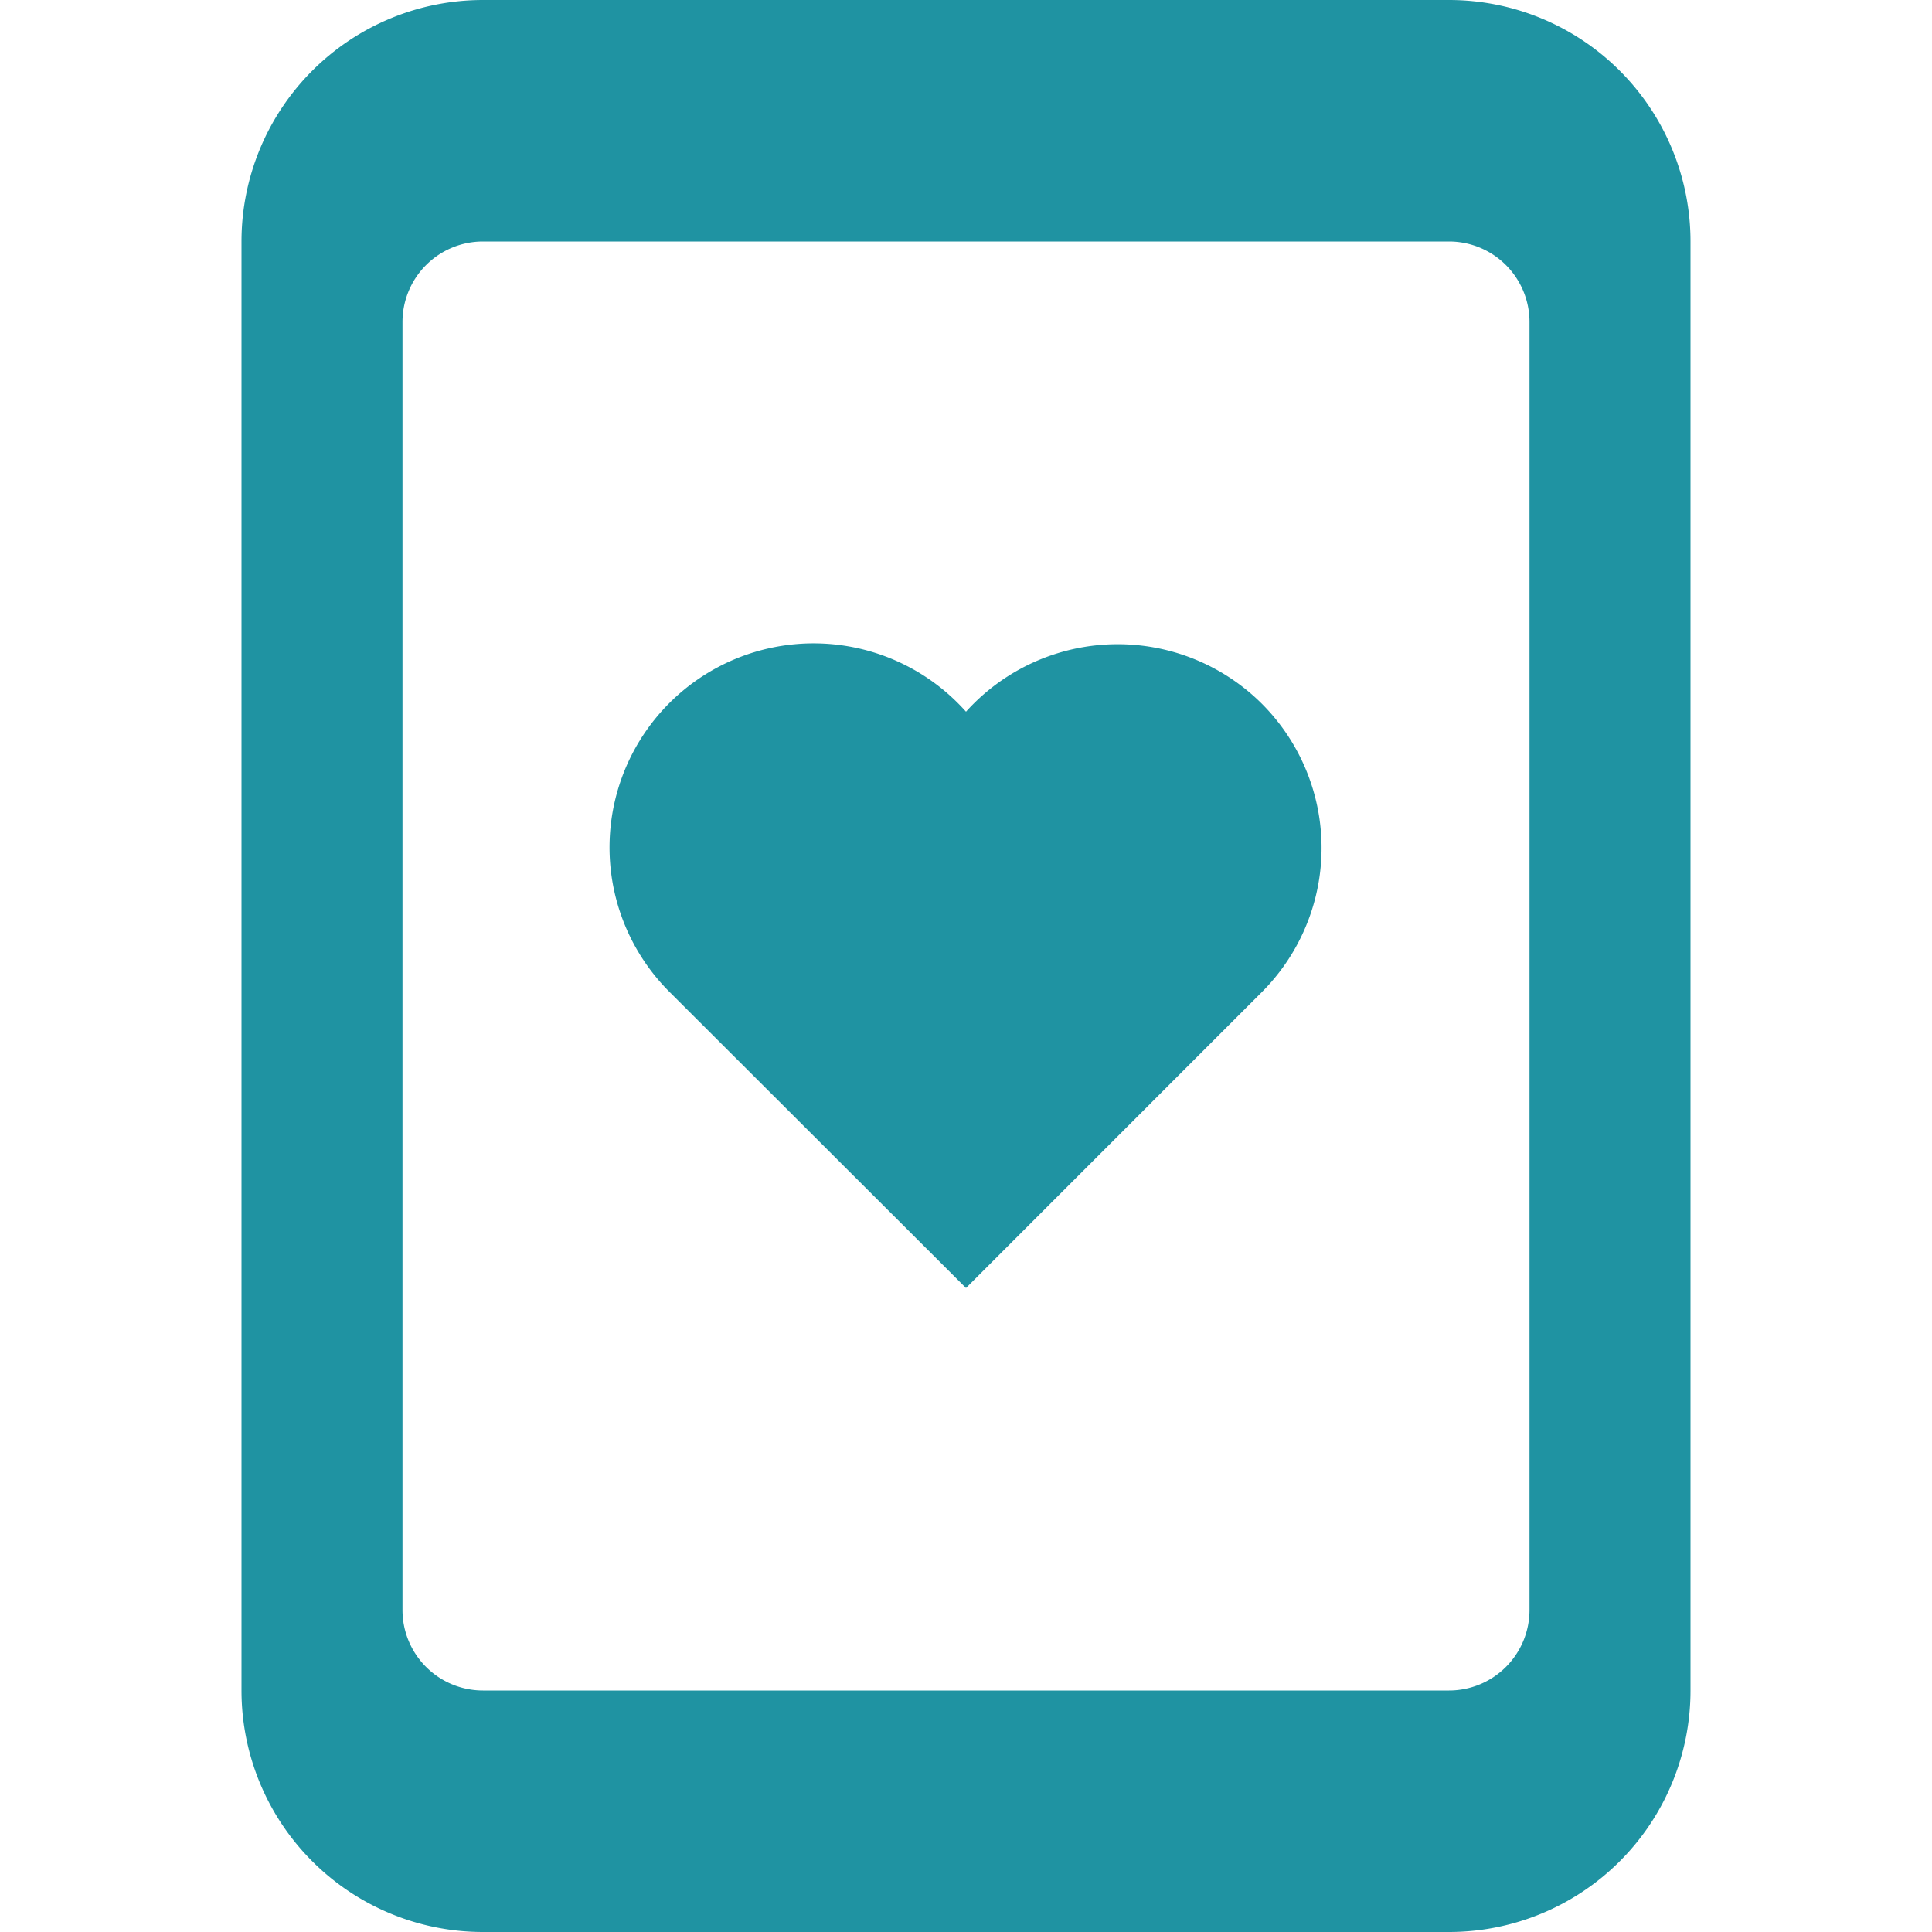
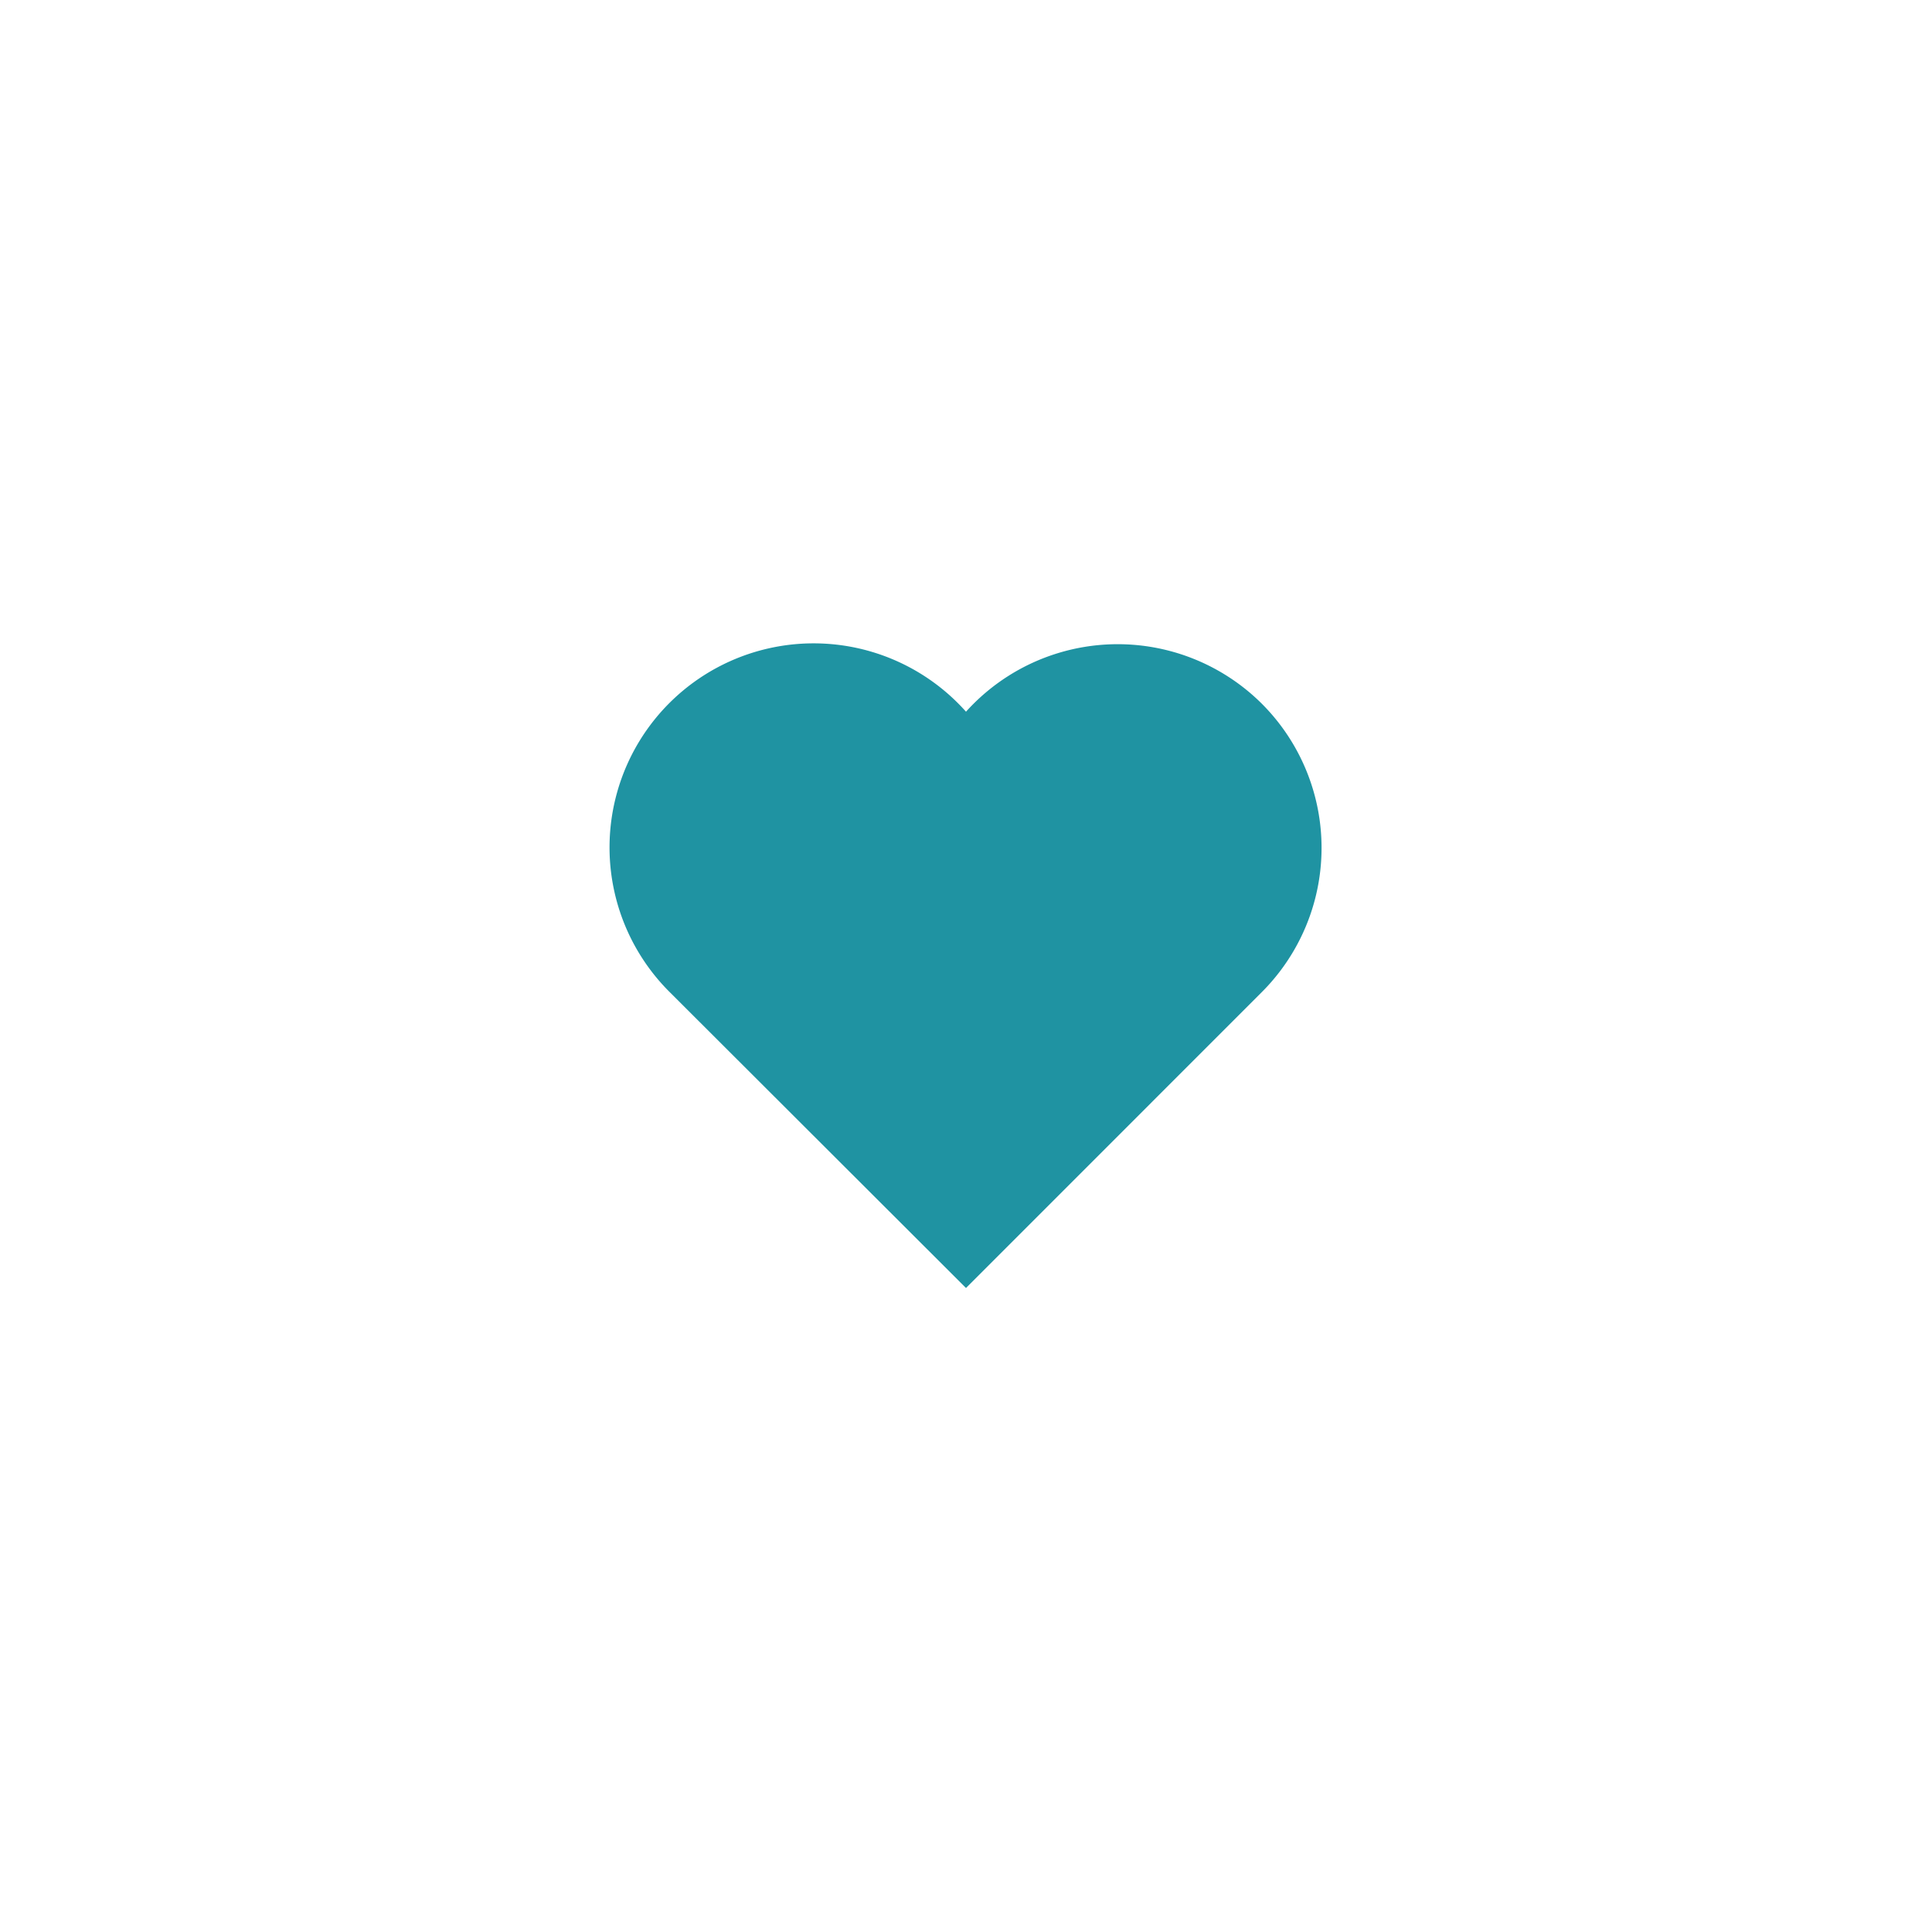
<svg xmlns="http://www.w3.org/2000/svg" x="0px" y="0px" width="24px" height="24px" viewBox="0 0 24 24">
  <g transform="translate(0, 0)">
    <path d="M15.674,8.741a2.537,2.537,0,0,0-3.674.1,2.535,2.535,0,1,0-3.674,3.49L12,16l3.674-3.675a2.533,2.533,0,0,0,0-3.584Z" fill="#1f93a2" data-color="color-2" />
-     <path d="M18,0H6A3,3,0,0,0,3,3V21a3,3,0,0,0,3,3H18a3,3,0,0,0,3-3V3A3,3,0,0,0,18,0Zm1,20a1,1,0,0,1-1,1H6a1,1,0,0,1-1-1V4A1,1,0,0,1,6,3H18a1,1,0,0,1,1,1Z" fill="#1f93a2" />
  </g>
</svg>